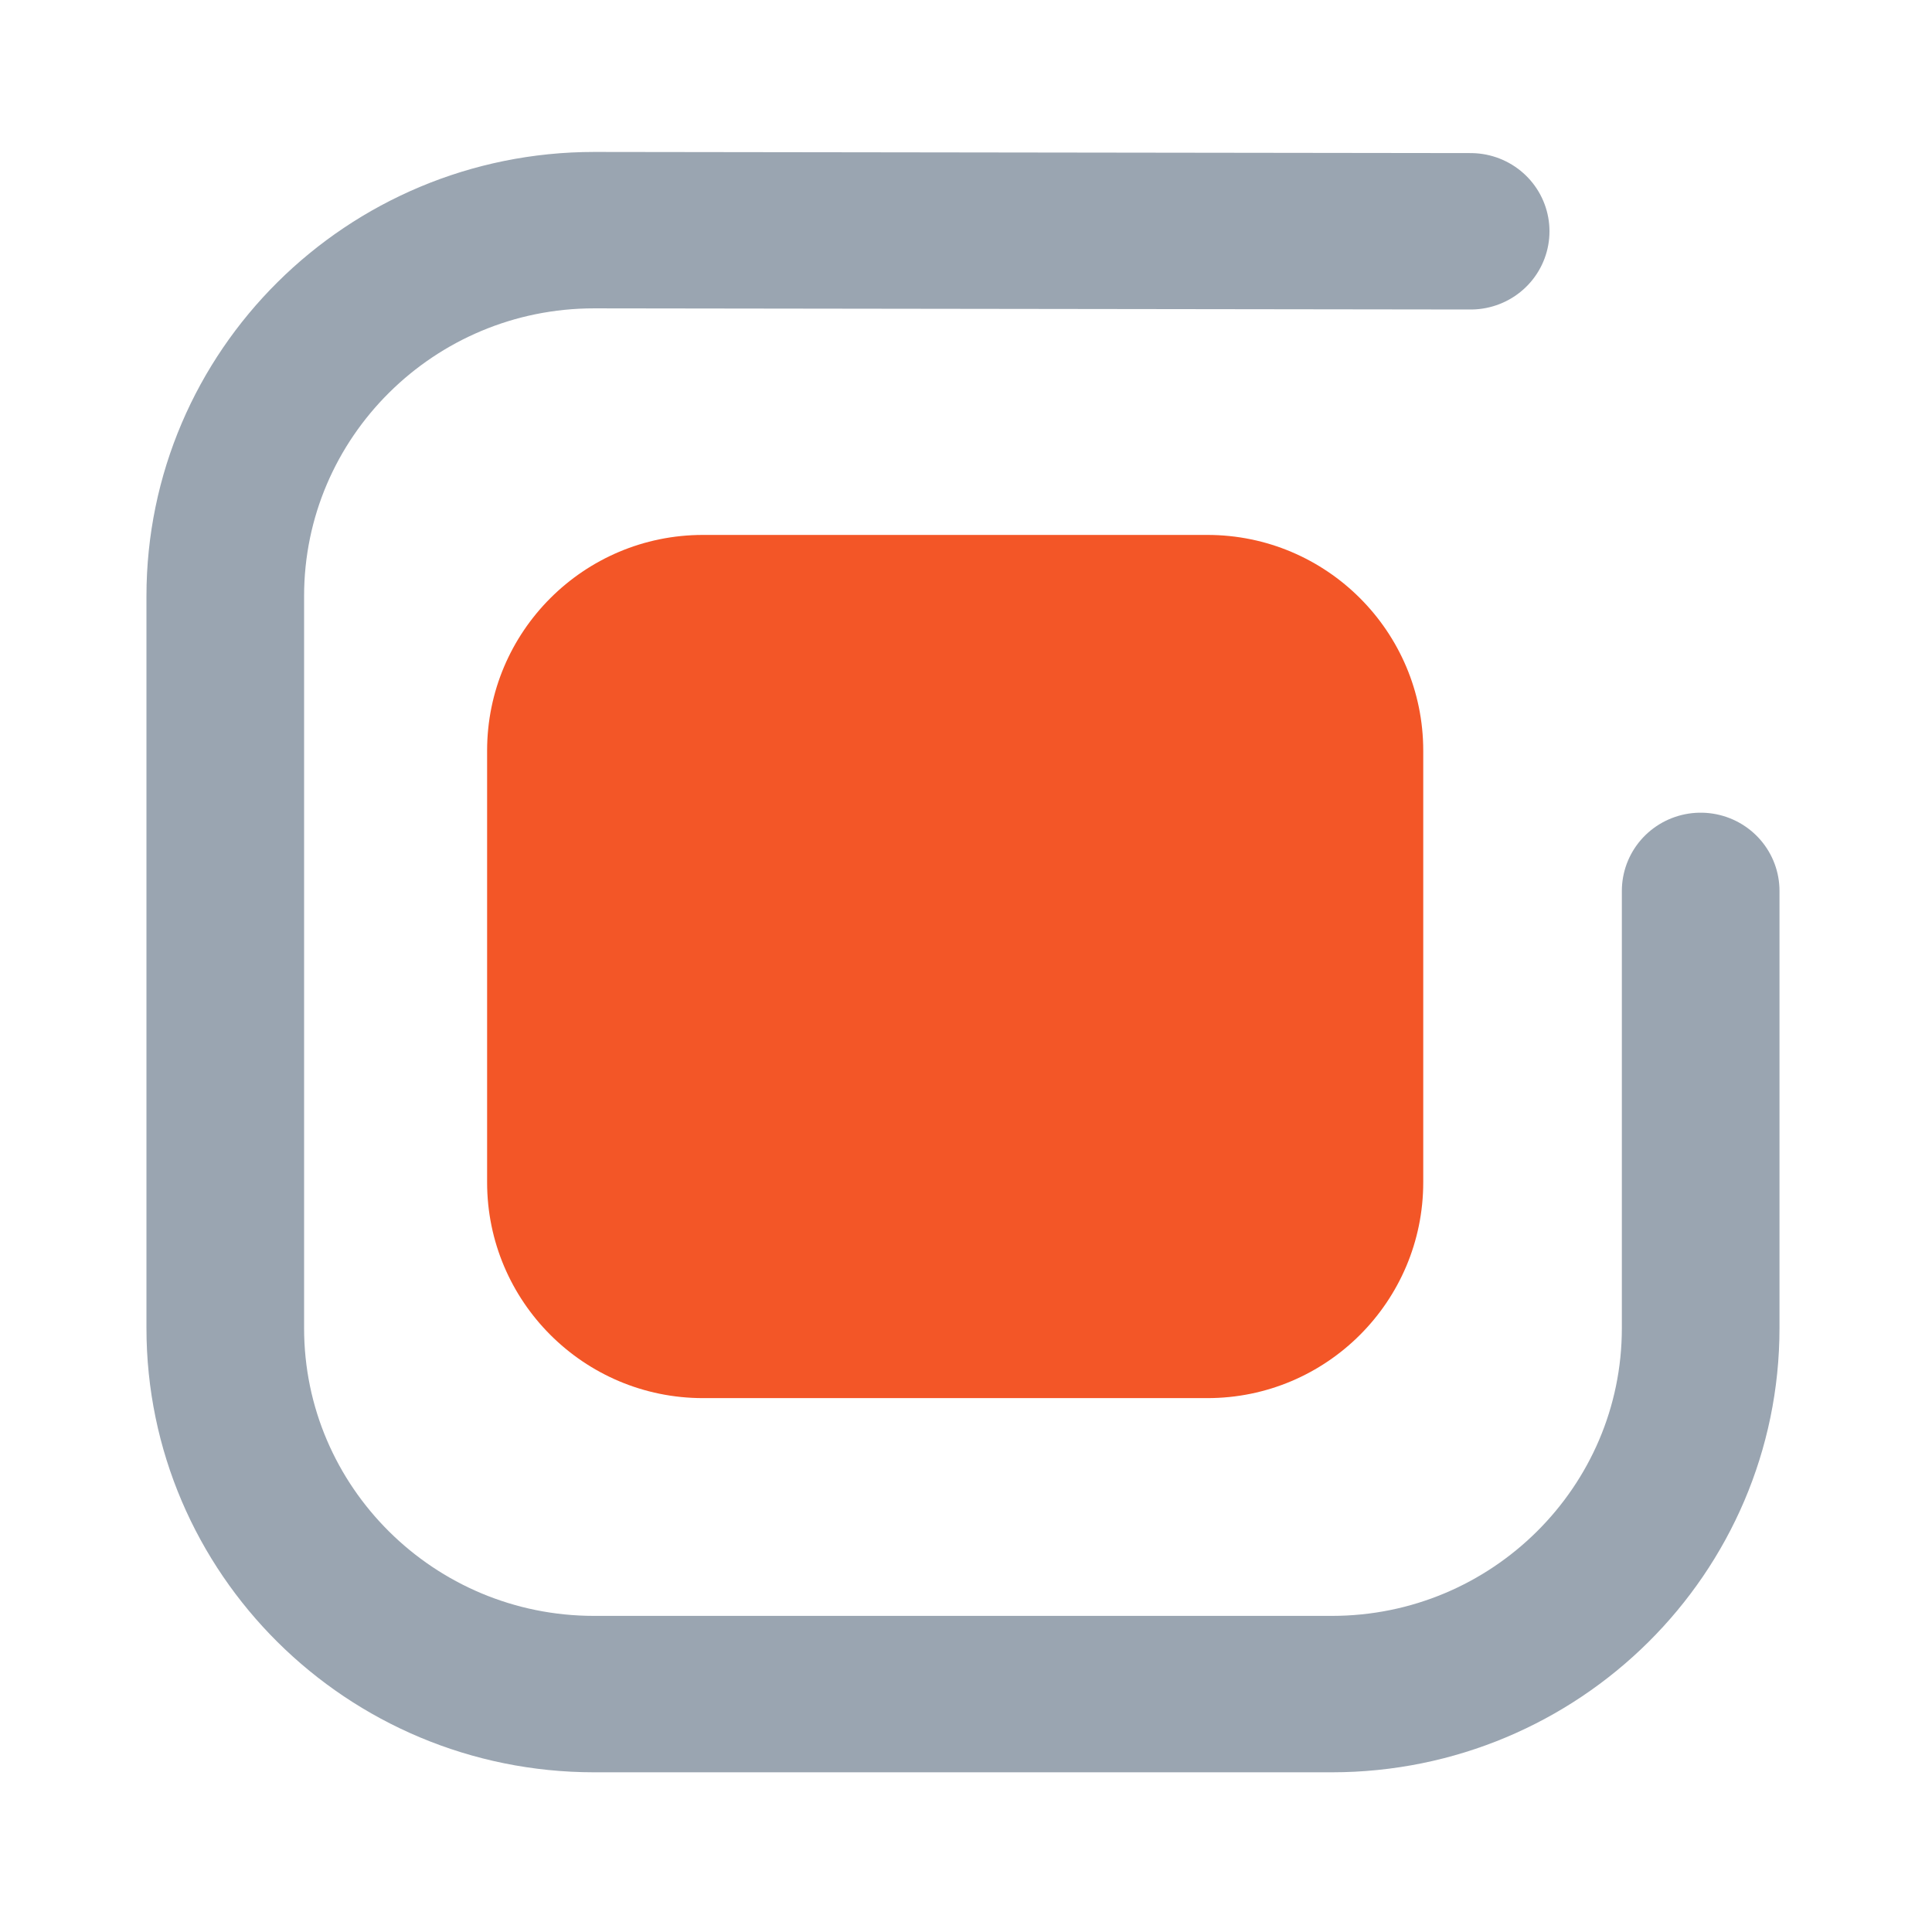
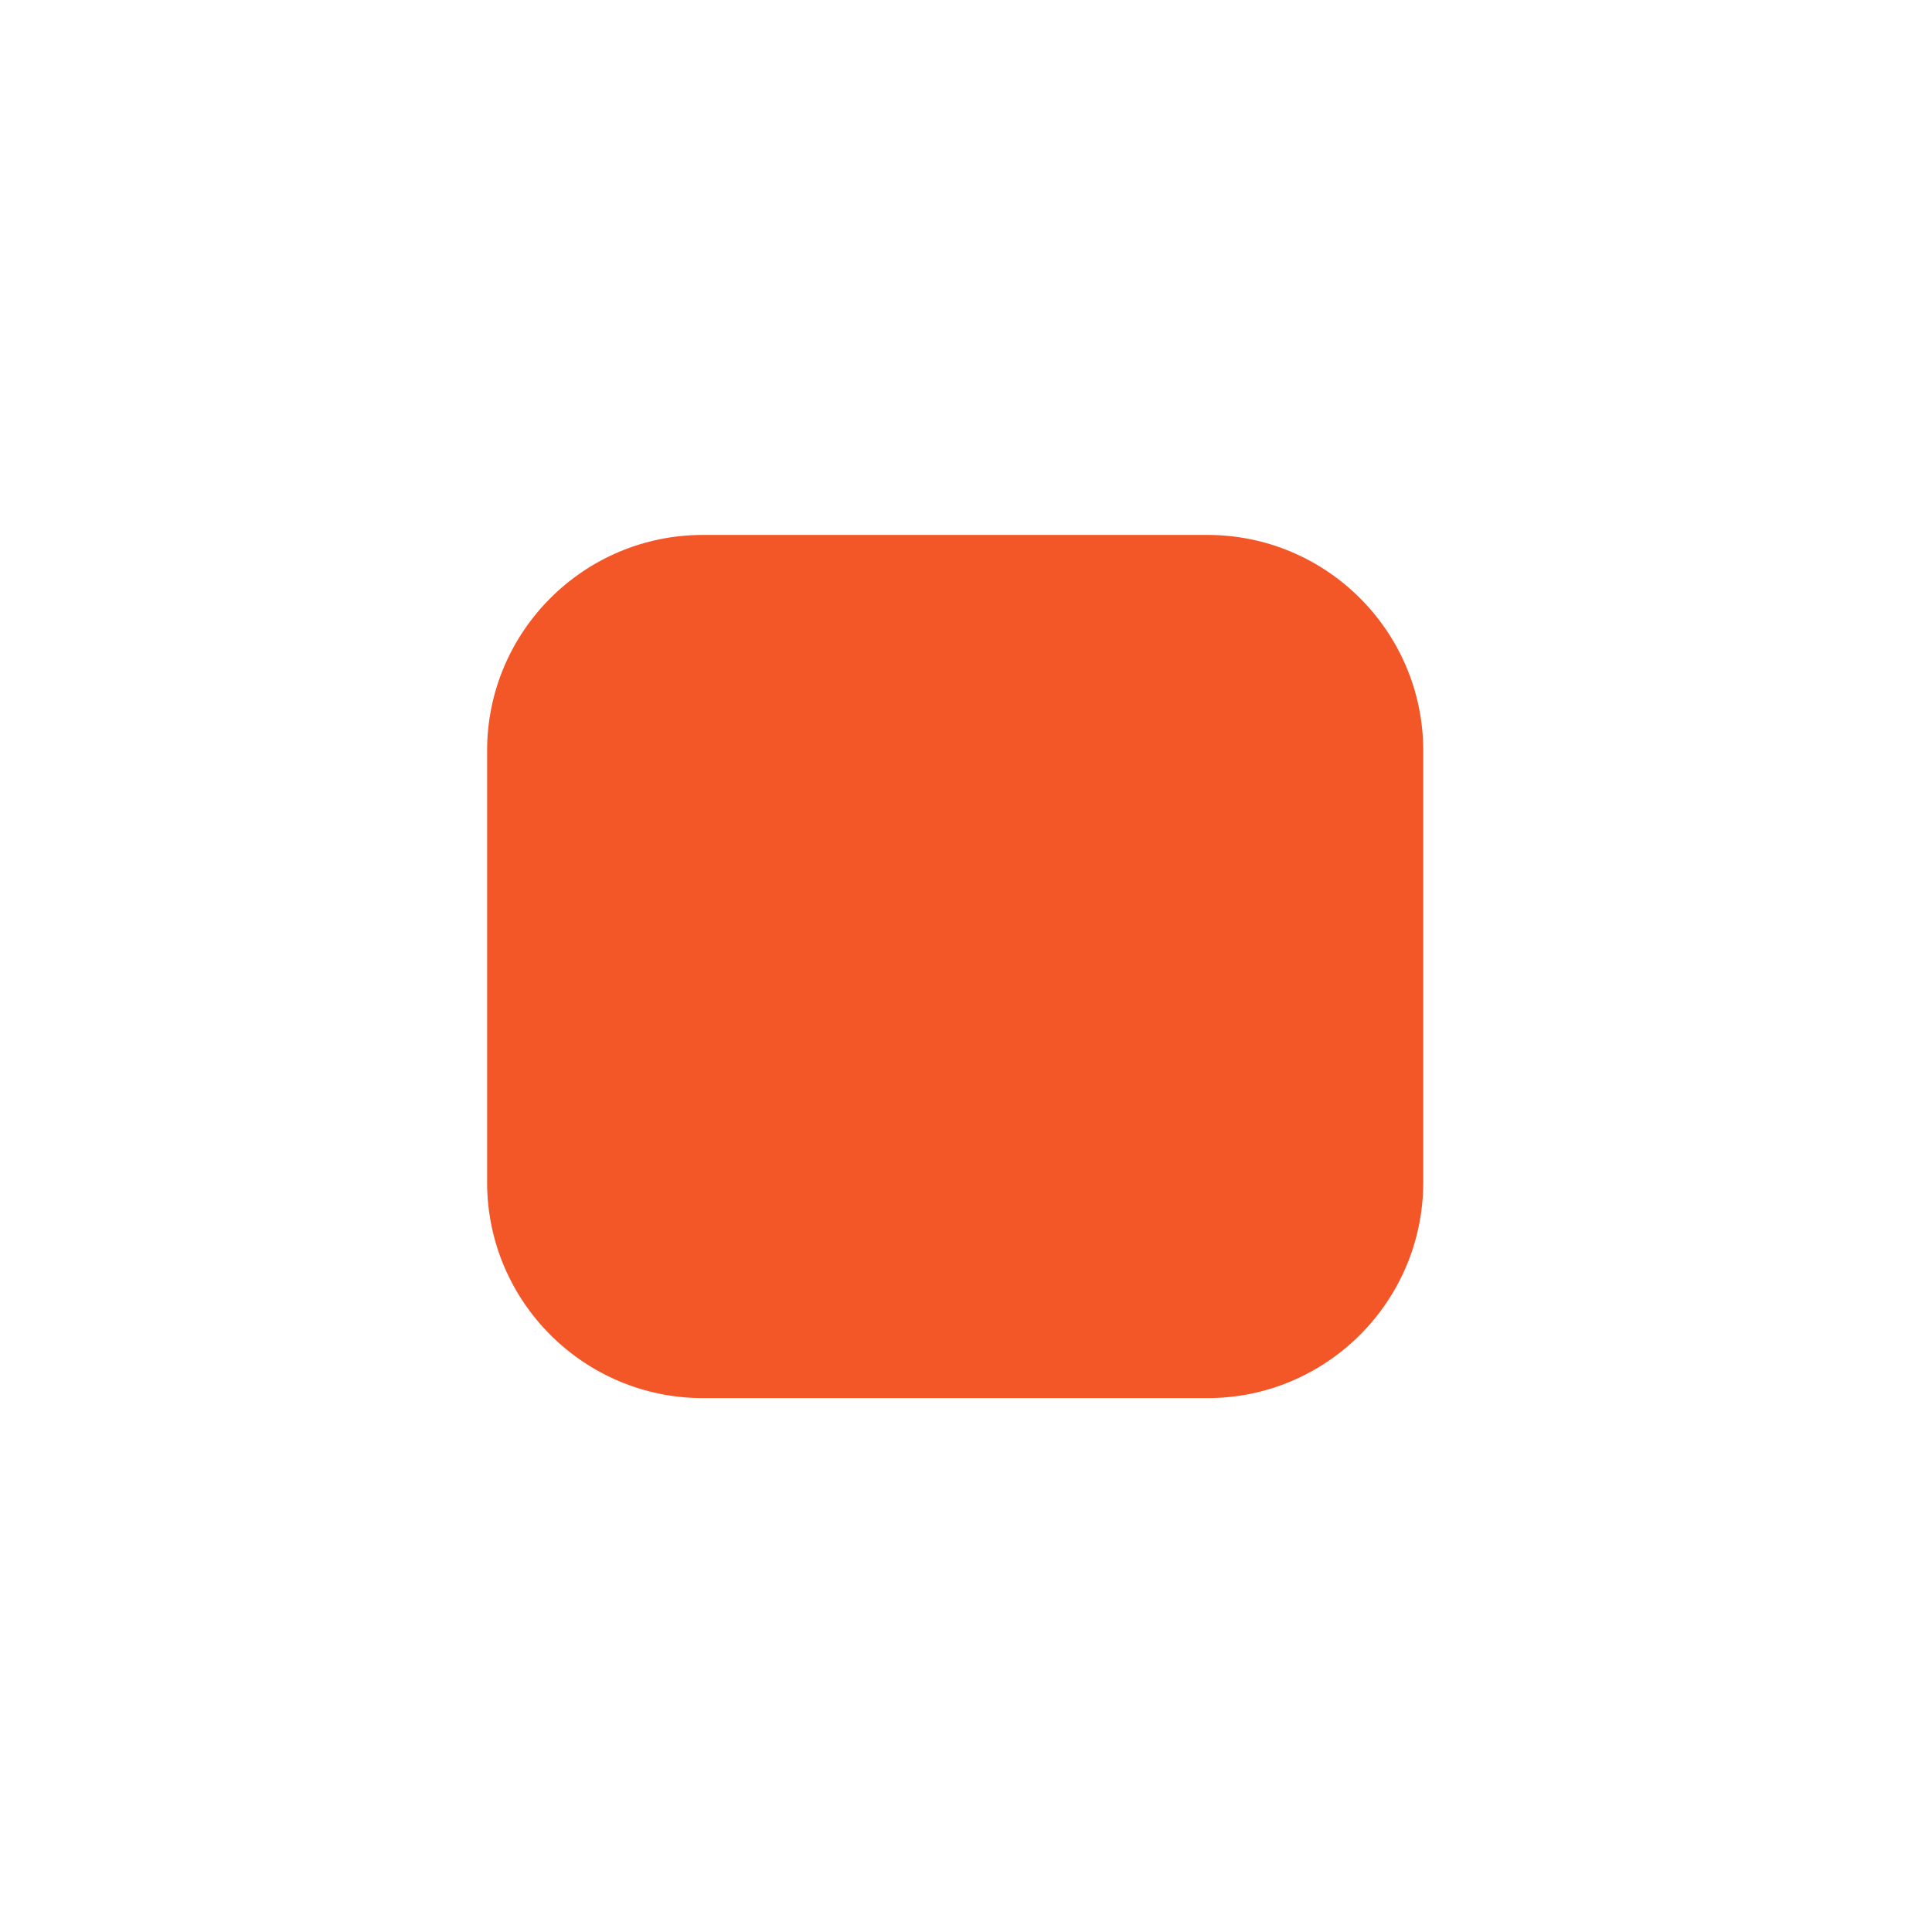
<svg xmlns="http://www.w3.org/2000/svg" width="100%" height="100%" viewBox="0 0 512 512" version="1.1" xml:space="preserve" style="fill-rule:evenodd;clip-rule:evenodd;stroke-linecap:round;stroke-linejoin:round;stroke-miterlimit:1.5;">
  <g transform="matrix(1.414,0,0,1.403,-1715.08,-89.04)">
    <g transform="matrix(0.329,0,0,0.329,906.721,-329.278)">
-       <path d="M1899.53,1705.23L1899.53,1956.25C1899.53,2072.22 1805.38,2166.37 1689.41,2166.37L1269.17,2166.37C1153.2,2166.37 1059.05,2072.22 1059.05,1956.25L1059.05,1536C1059.05,1420.04 1153.2,1325.88 1269.17,1325.88L1768.5,1326.54" style="fill:white;fill-opacity:0;stroke:rgb(154,165,177);stroke-width:89.8px;" />
-     </g>
+       </g>
    <g transform="matrix(1.301,0,0,1.209,693.703,-1323.35)">
      <path d="M604.126,1264.36L604.126,1331.79C604.126,1350.4 590.194,1365.51 573.034,1365.51L500.361,1365.51C483.2,1365.51 469.268,1350.4 469.268,1331.79L469.268,1264.36C469.268,1245.76 483.2,1230.65 500.361,1230.65L573.034,1230.65C590.194,1230.65 604.126,1245.76 604.126,1264.36Z" style="fill:rgb(243,86,39);" />
    </g>
  </g>
</svg>